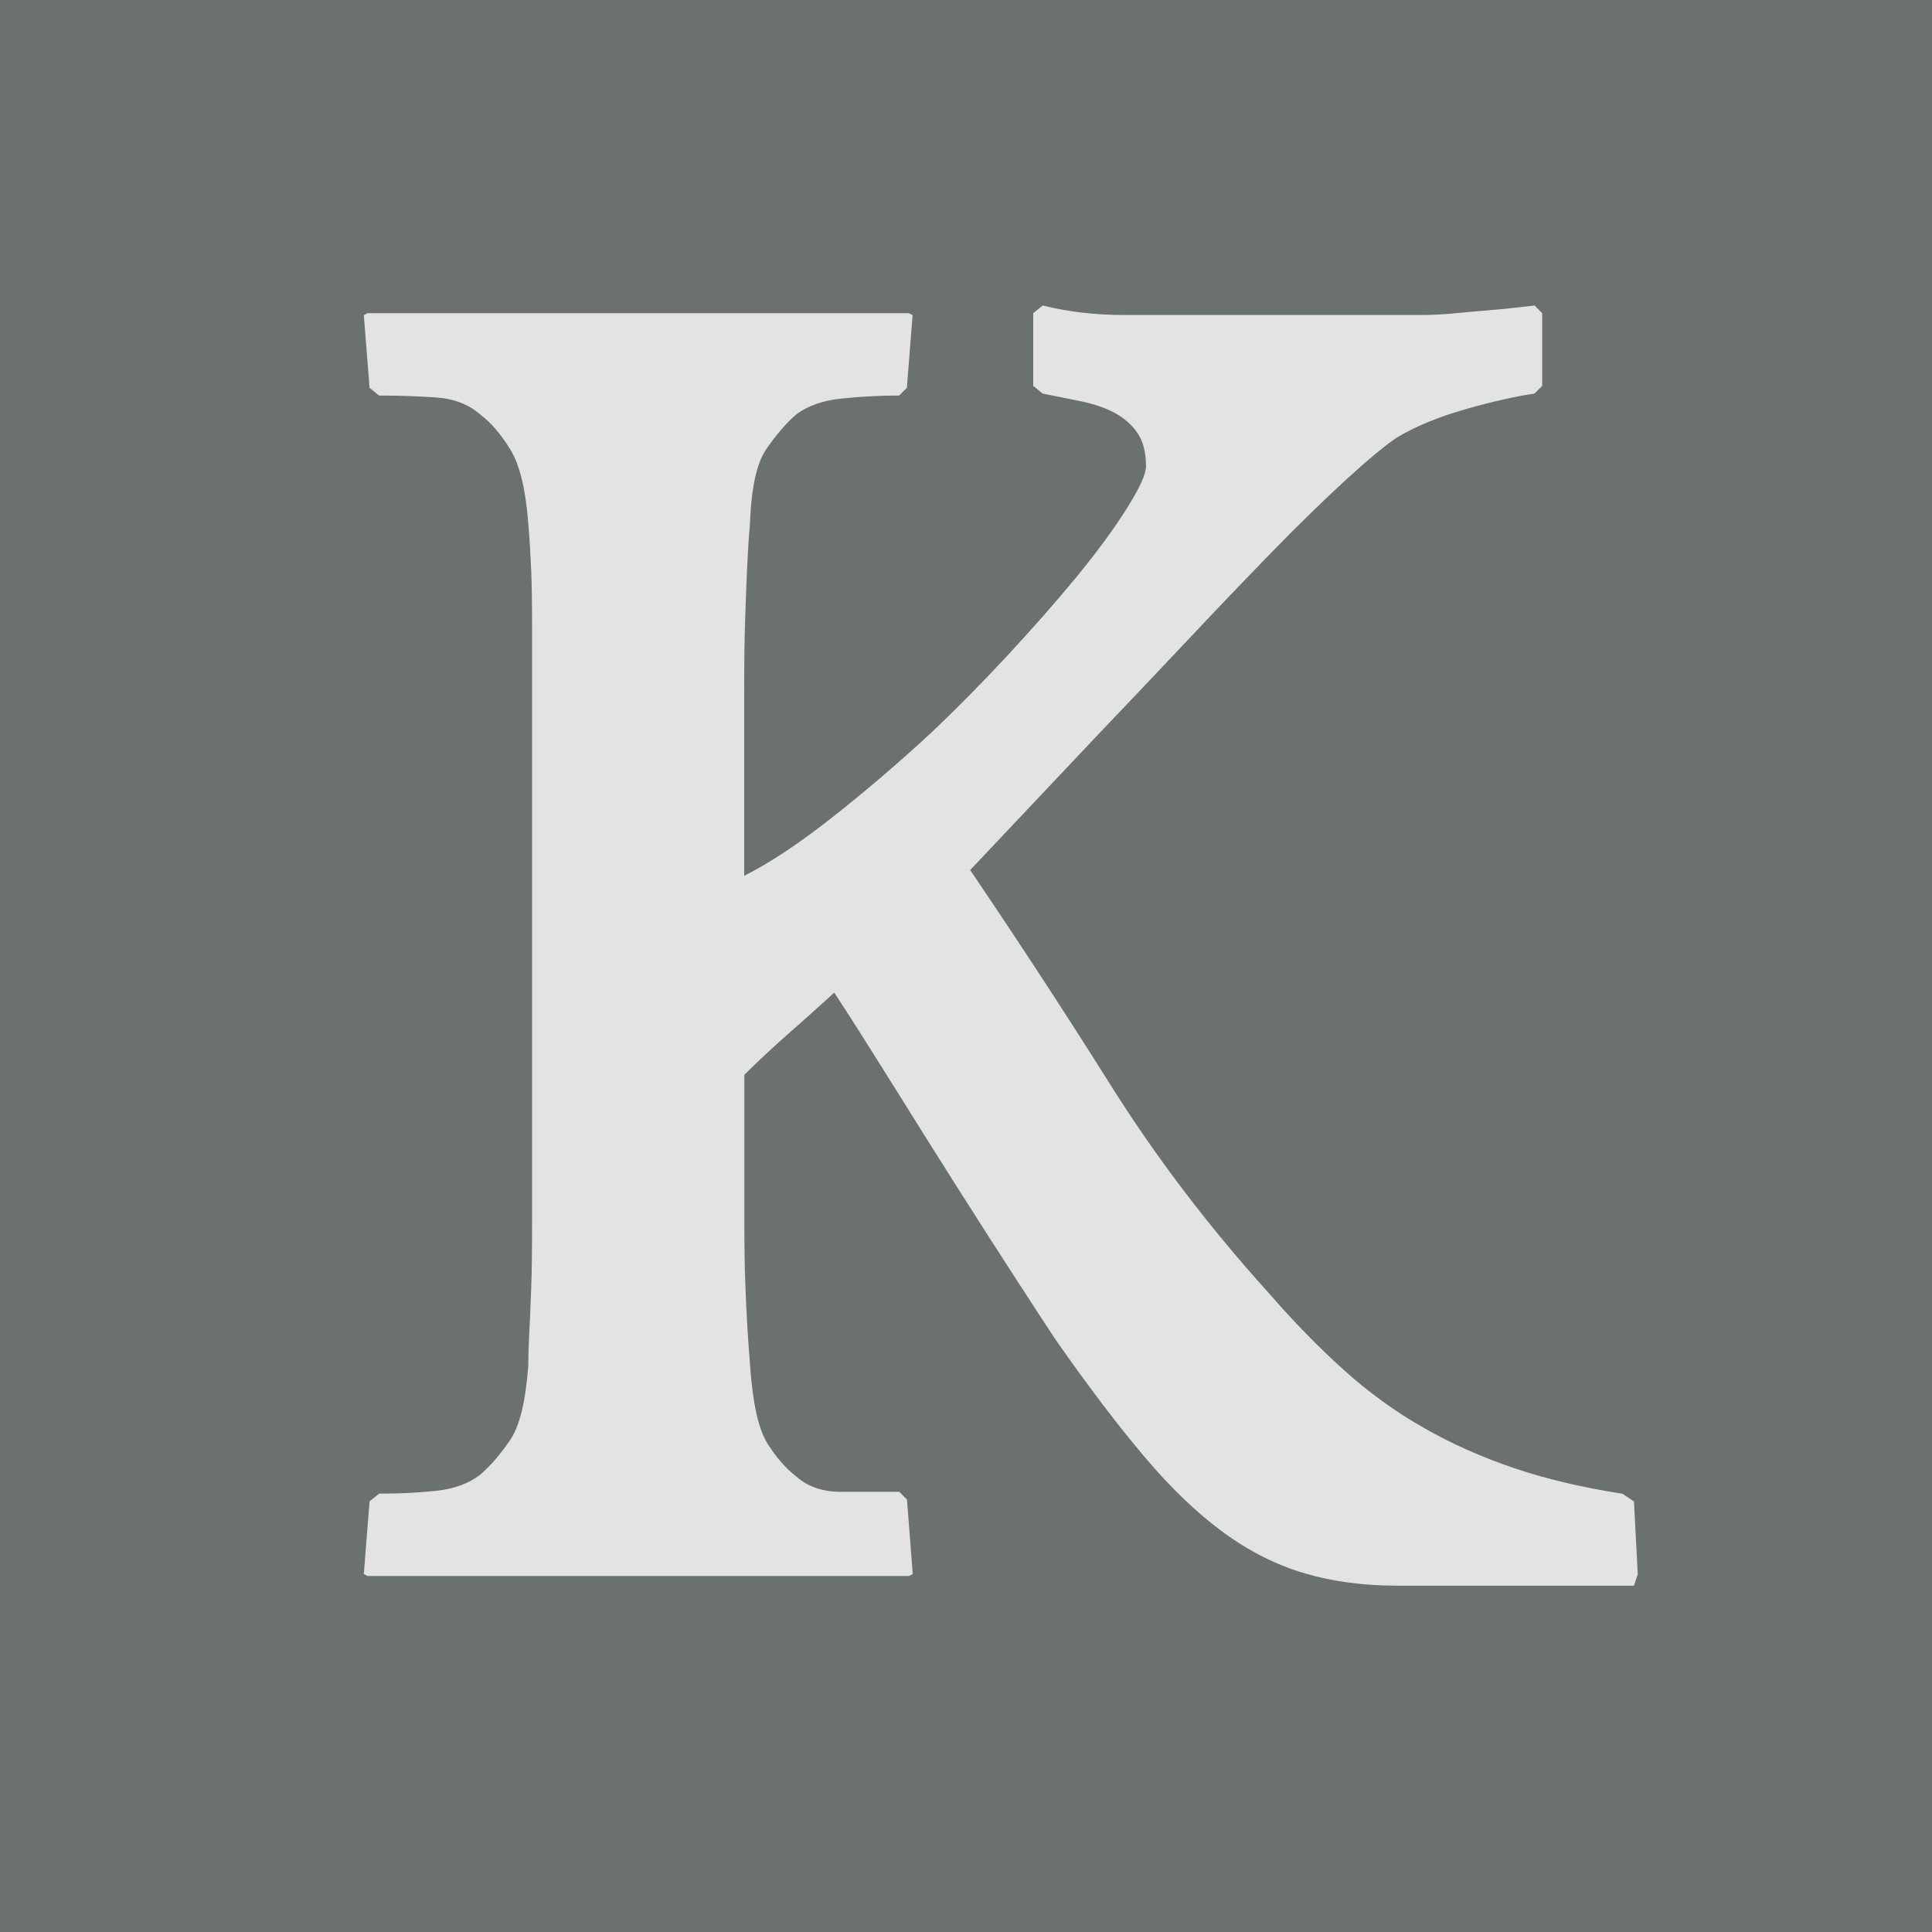
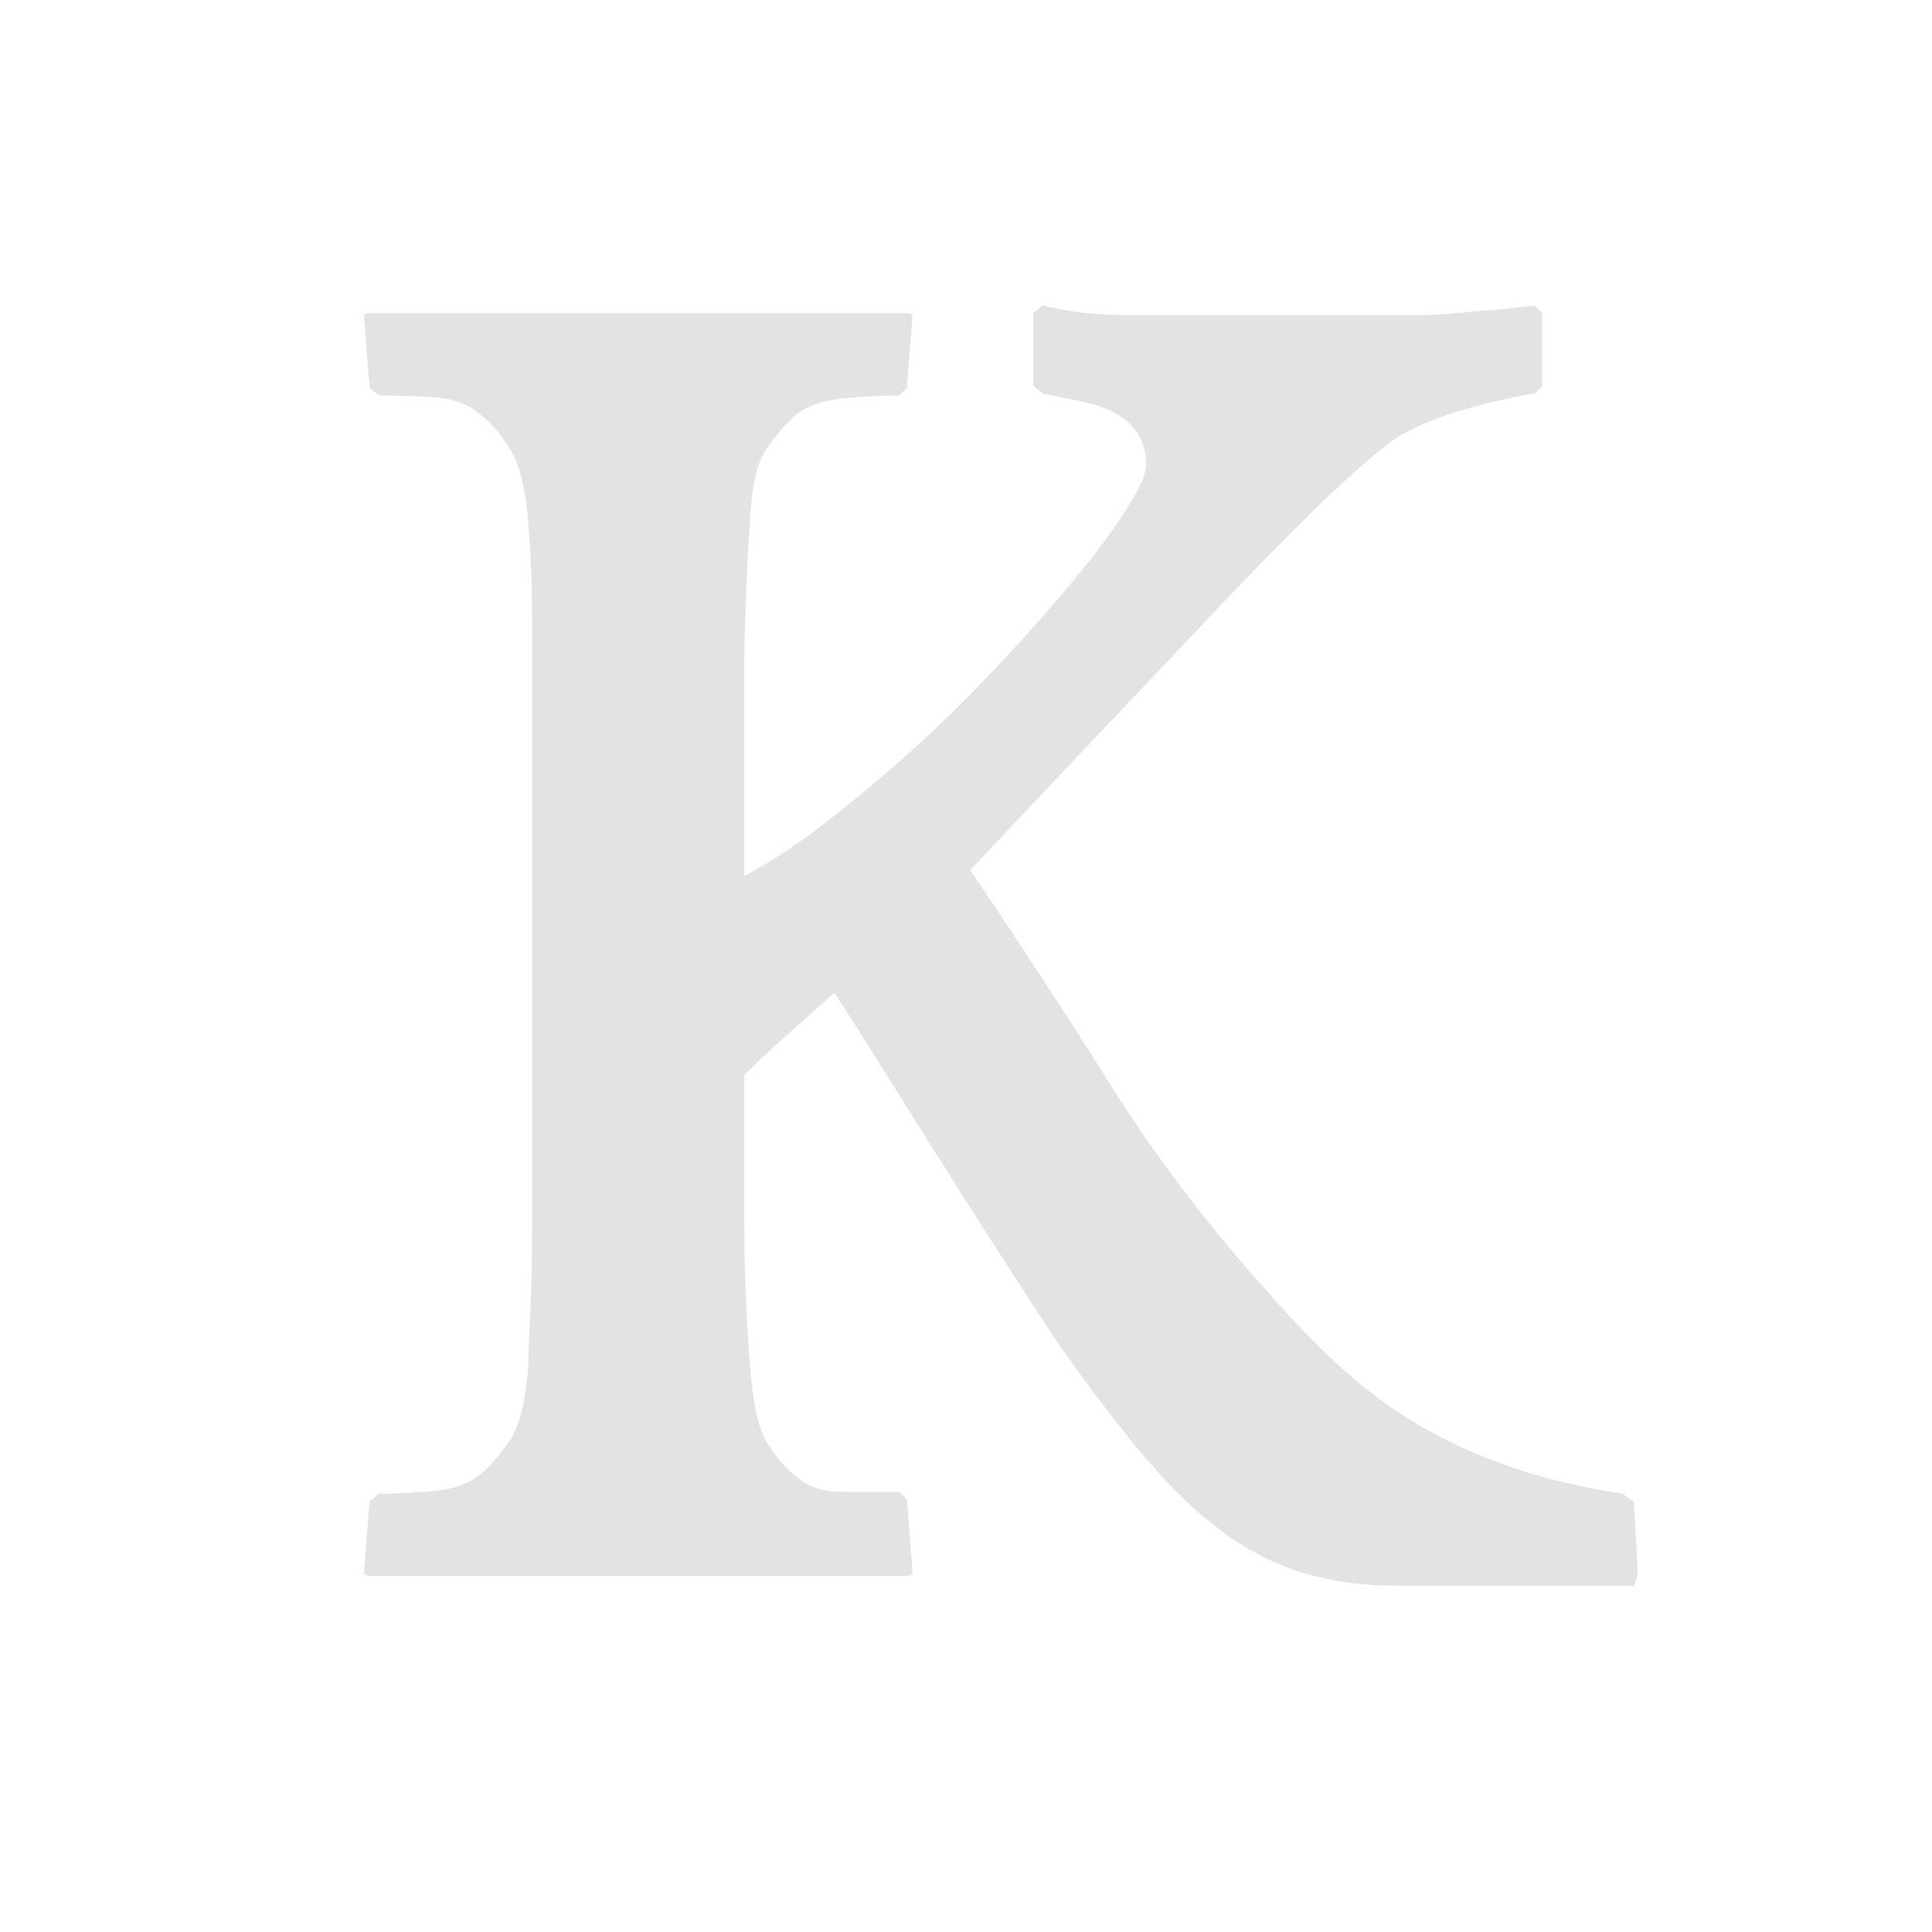
<svg xmlns="http://www.w3.org/2000/svg" id="Ebene_2" viewBox="0 0 148 148">
  <defs>
    <style>.cls-1{fill:none;}.cls-2{clip-path:url(#clippath);}.cls-3{fill:#6a7170;}.cls-4{fill:#e4e3e3;}</style>
    <clipPath id="clippath">
      <rect class="cls-1" width="148" height="148" />
    </clipPath>
  </defs>
  <g id="Ebene_1-2">
    <g>
-       <rect class="cls-3" width="148" height="148" />
      <g class="cls-2">
        <path class="cls-4" d="M112.35,31.32c2.1-.59,3.83-.97,5.2-1.17l.59-.59v-5.57l-.59-.59c-1.37,.17-2.54,.29-3.52,.37-.98,.08-1.88,.16-2.71,.24-.83,.08-1.66,.12-2.49,.12h-22.72c-2.2,0-4.28-.24-6.23-.73l-.73,.59v5.57l.73,.59c.97,.2,1.95,.39,2.93,.59,.97,.2,1.83,.49,2.56,.88,.73,.39,1.32,.9,1.76,1.54,.44,.64,.66,1.49,.66,2.57,0,.59-.49,1.66-1.47,3.22-.98,1.56-2.27,3.32-3.88,5.28-1.61,1.95-3.4,3.98-5.35,6.08-1.96,2.1-3.86,4.03-5.72,5.79-2.54,2.35-5.08,4.52-7.62,6.52-2.54,2-4.79,3.49-6.74,4.47v-14.29c0-2,.02-3.76,.07-5.28,.05-1.51,.1-2.83,.15-3.96,.05-1.12,.12-2.27,.22-3.44,.1-2.73,.51-4.64,1.25-5.71,.73-1.07,1.49-1.95,2.27-2.64,.88-.68,2.07-1.1,3.59-1.25,1.51-.15,2.95-.22,4.32-.22l.59-.59,.44-5.57-.29-.15H28.16l-.29,.15,.44,5.57,.73,.59c1.56,0,3.03,.05,4.4,.15,1.37,.1,2.49,.54,3.37,1.32,.78,.59,1.54,1.46,2.27,2.64,.73,1.17,1.19,3.08,1.39,5.71,.1,1.17,.17,2.35,.22,3.52,.05,1.17,.07,2.59,.07,4.25v45.87c0,1.96-.02,3.62-.07,4.98-.05,1.37-.1,2.52-.15,3.44-.05,.93-.07,1.74-.07,2.42-.2,2.74-.66,4.64-1.39,5.71-.73,1.08-1.49,1.96-2.27,2.64-.88,.69-2,1.1-3.37,1.25-1.37,.15-2.83,.22-4.4,.22l-.73,.59-.44,5.57,.29,.15h41.47l.29-.15-.44-5.7-.59-.6h-4.47c-1.42,0-2.56-.4-3.44-1.19-.78-.6-1.52-1.44-2.2-2.53-.68-1.09-1.12-3.08-1.32-5.95-.1-1.27-.17-2.32-.22-3.15-.05-.83-.1-1.9-.15-3.22-.05-1.32-.07-3.08-.07-5.28v-10.62c1.07-1.07,2.2-2.12,3.37-3.15,1.17-1.03,2.34-2.07,3.52-3.15,1.27,1.94,2.73,4.25,4.4,6.92,1.66,2.67,3.32,5.31,4.98,7.93,1.66,2.62,3.2,5.02,4.62,7.21,1.41,2.18,2.42,3.71,3,4.59,2.44,3.49,4.69,6.46,6.74,8.88,2.05,2.43,4.08,4.37,6.08,5.83,2,1.46,4.08,2.5,6.23,3.13,2.15,.63,4.49,.94,7.04,.94h18.17l.29-.88-.29-5.57-.88-.59c-3.13-.49-5.91-1.15-8.35-1.98-2.44-.83-4.74-1.85-6.89-3.08-2.15-1.22-4.18-2.69-6.08-4.4-1.91-1.71-3.84-3.69-5.79-5.93-4.59-5.08-8.62-10.38-12.09-15.9-3.47-5.52-7.06-11.01-10.77-16.49l9.96-10.55c2.15-2.25,4.37-4.59,6.67-7.03,2.29-2.44,4.47-4.71,6.52-6.82,2.05-2.1,3.93-3.93,5.64-5.5,1.71-1.56,3.01-2.64,3.88-3.22,1.46-.88,3.25-1.61,5.35-2.2" />
      </g>
    </g>
  </g>
</svg>